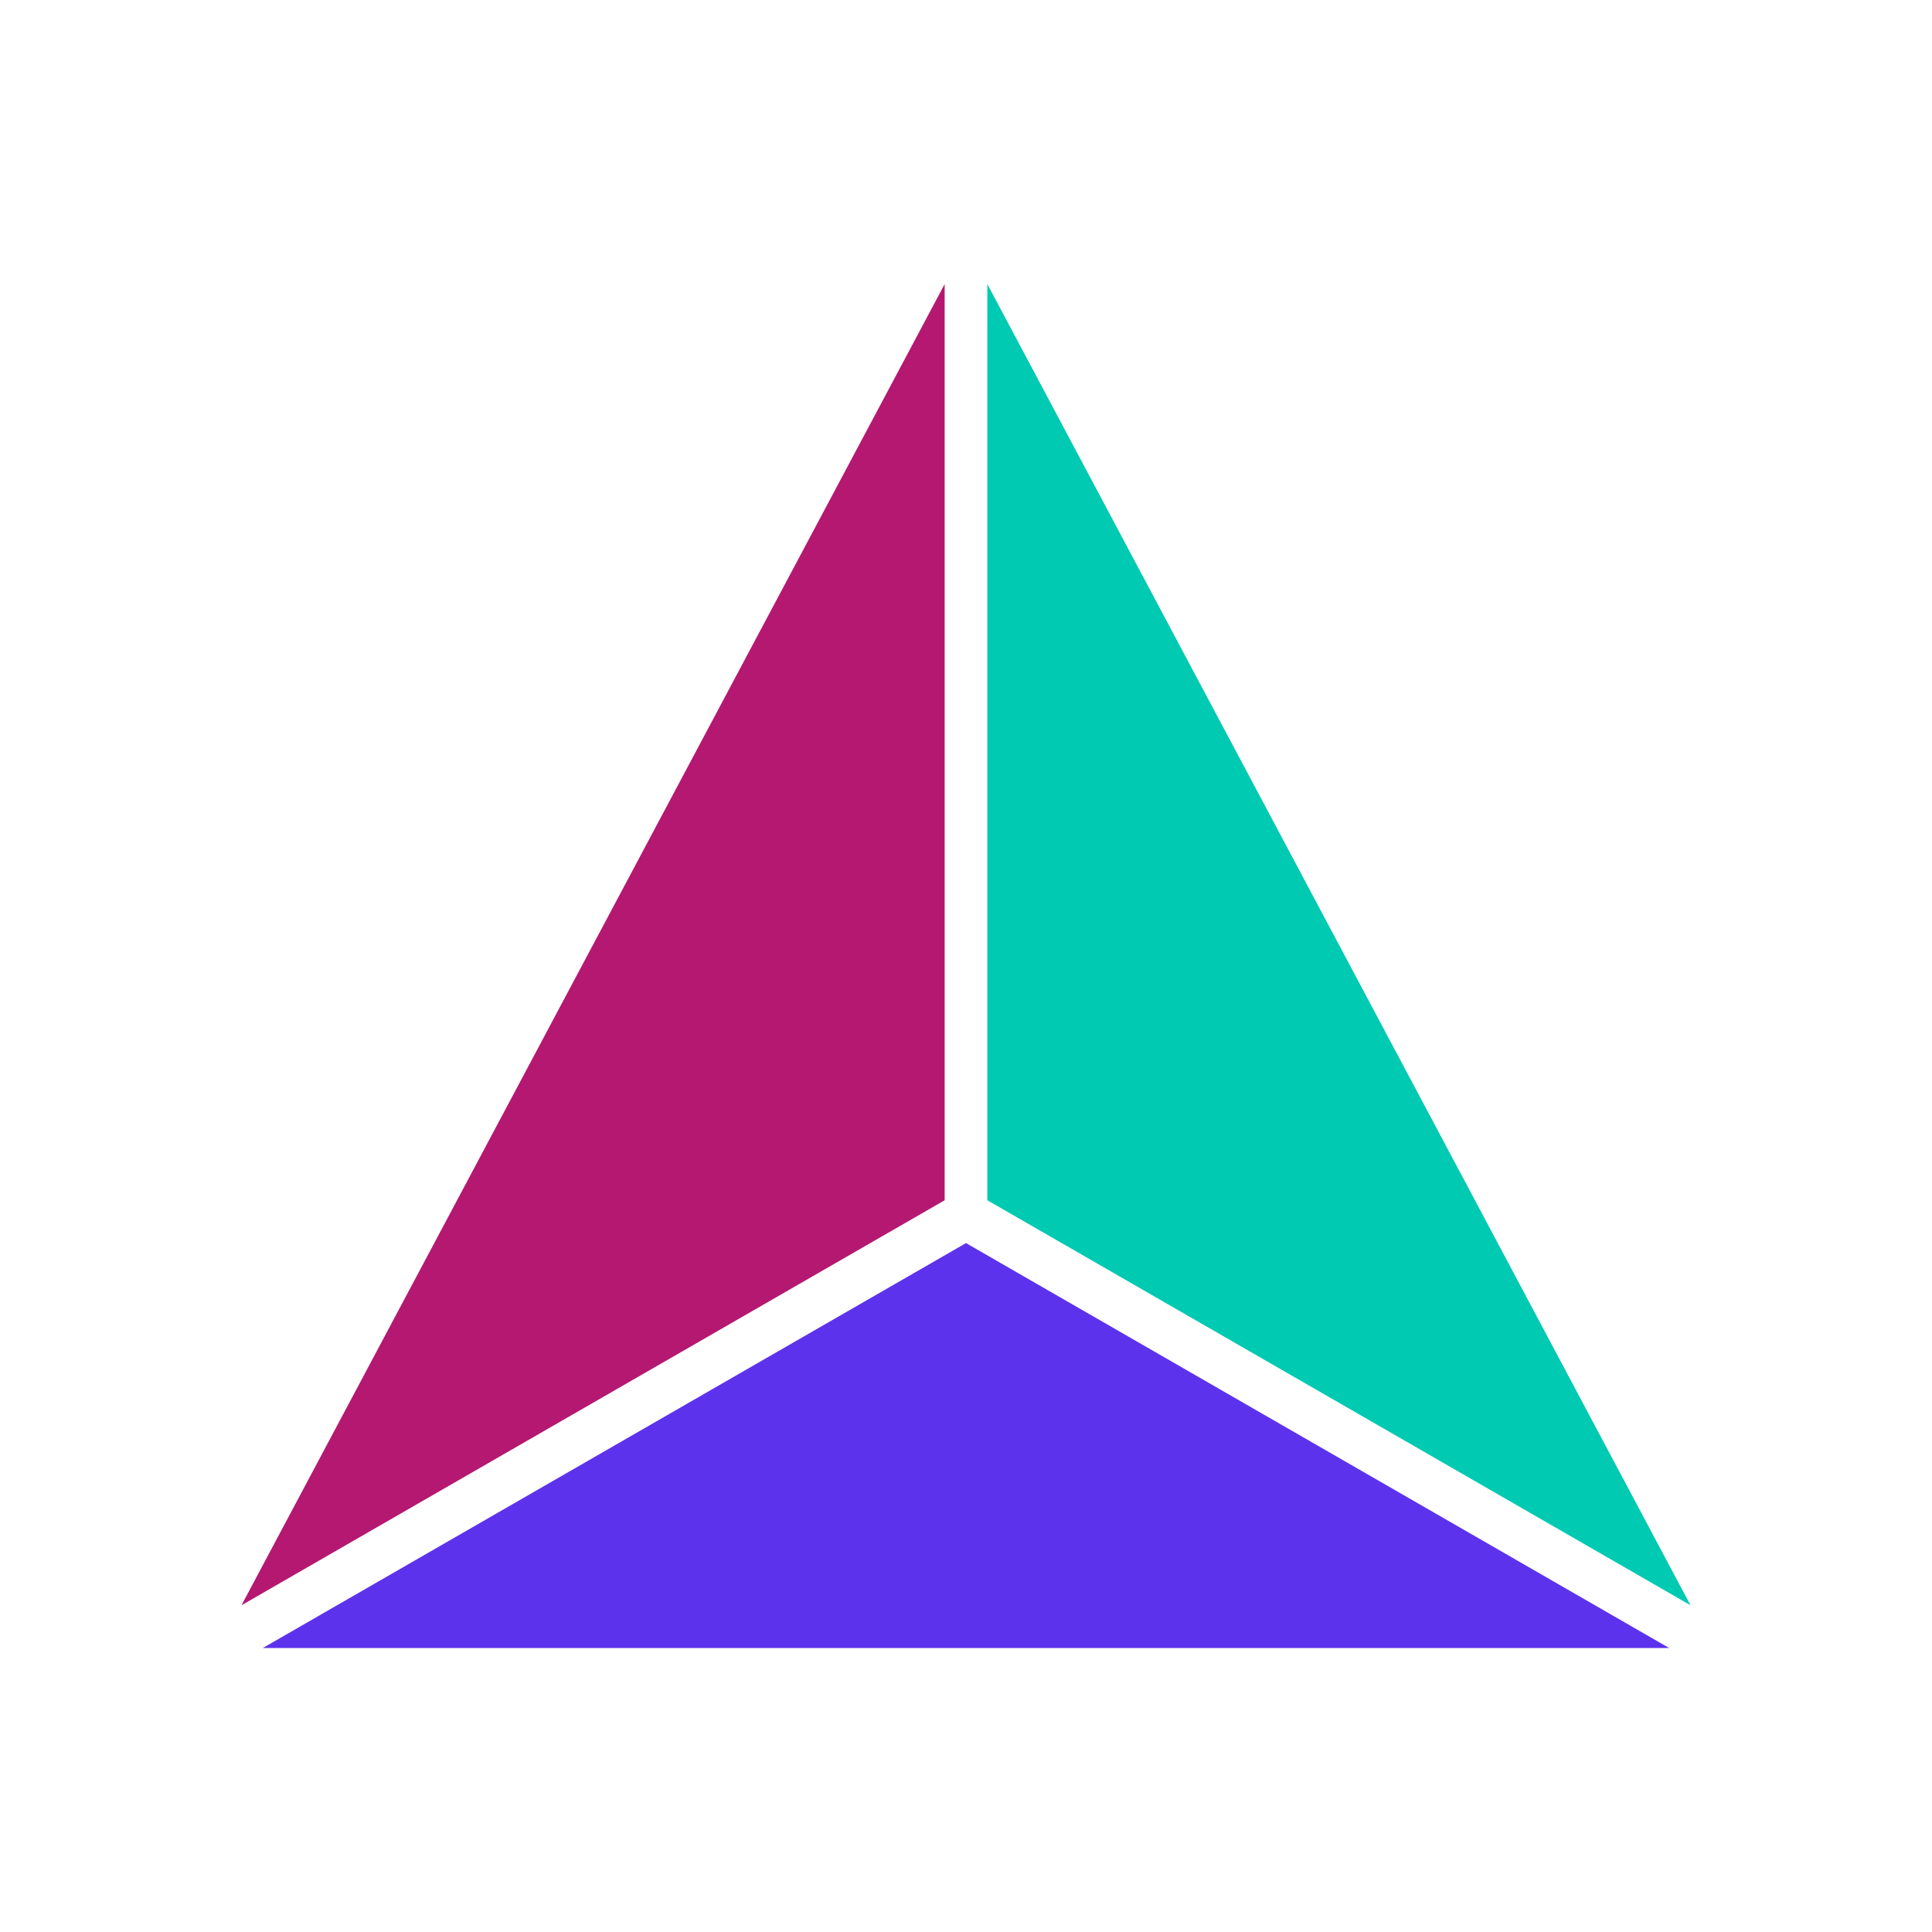
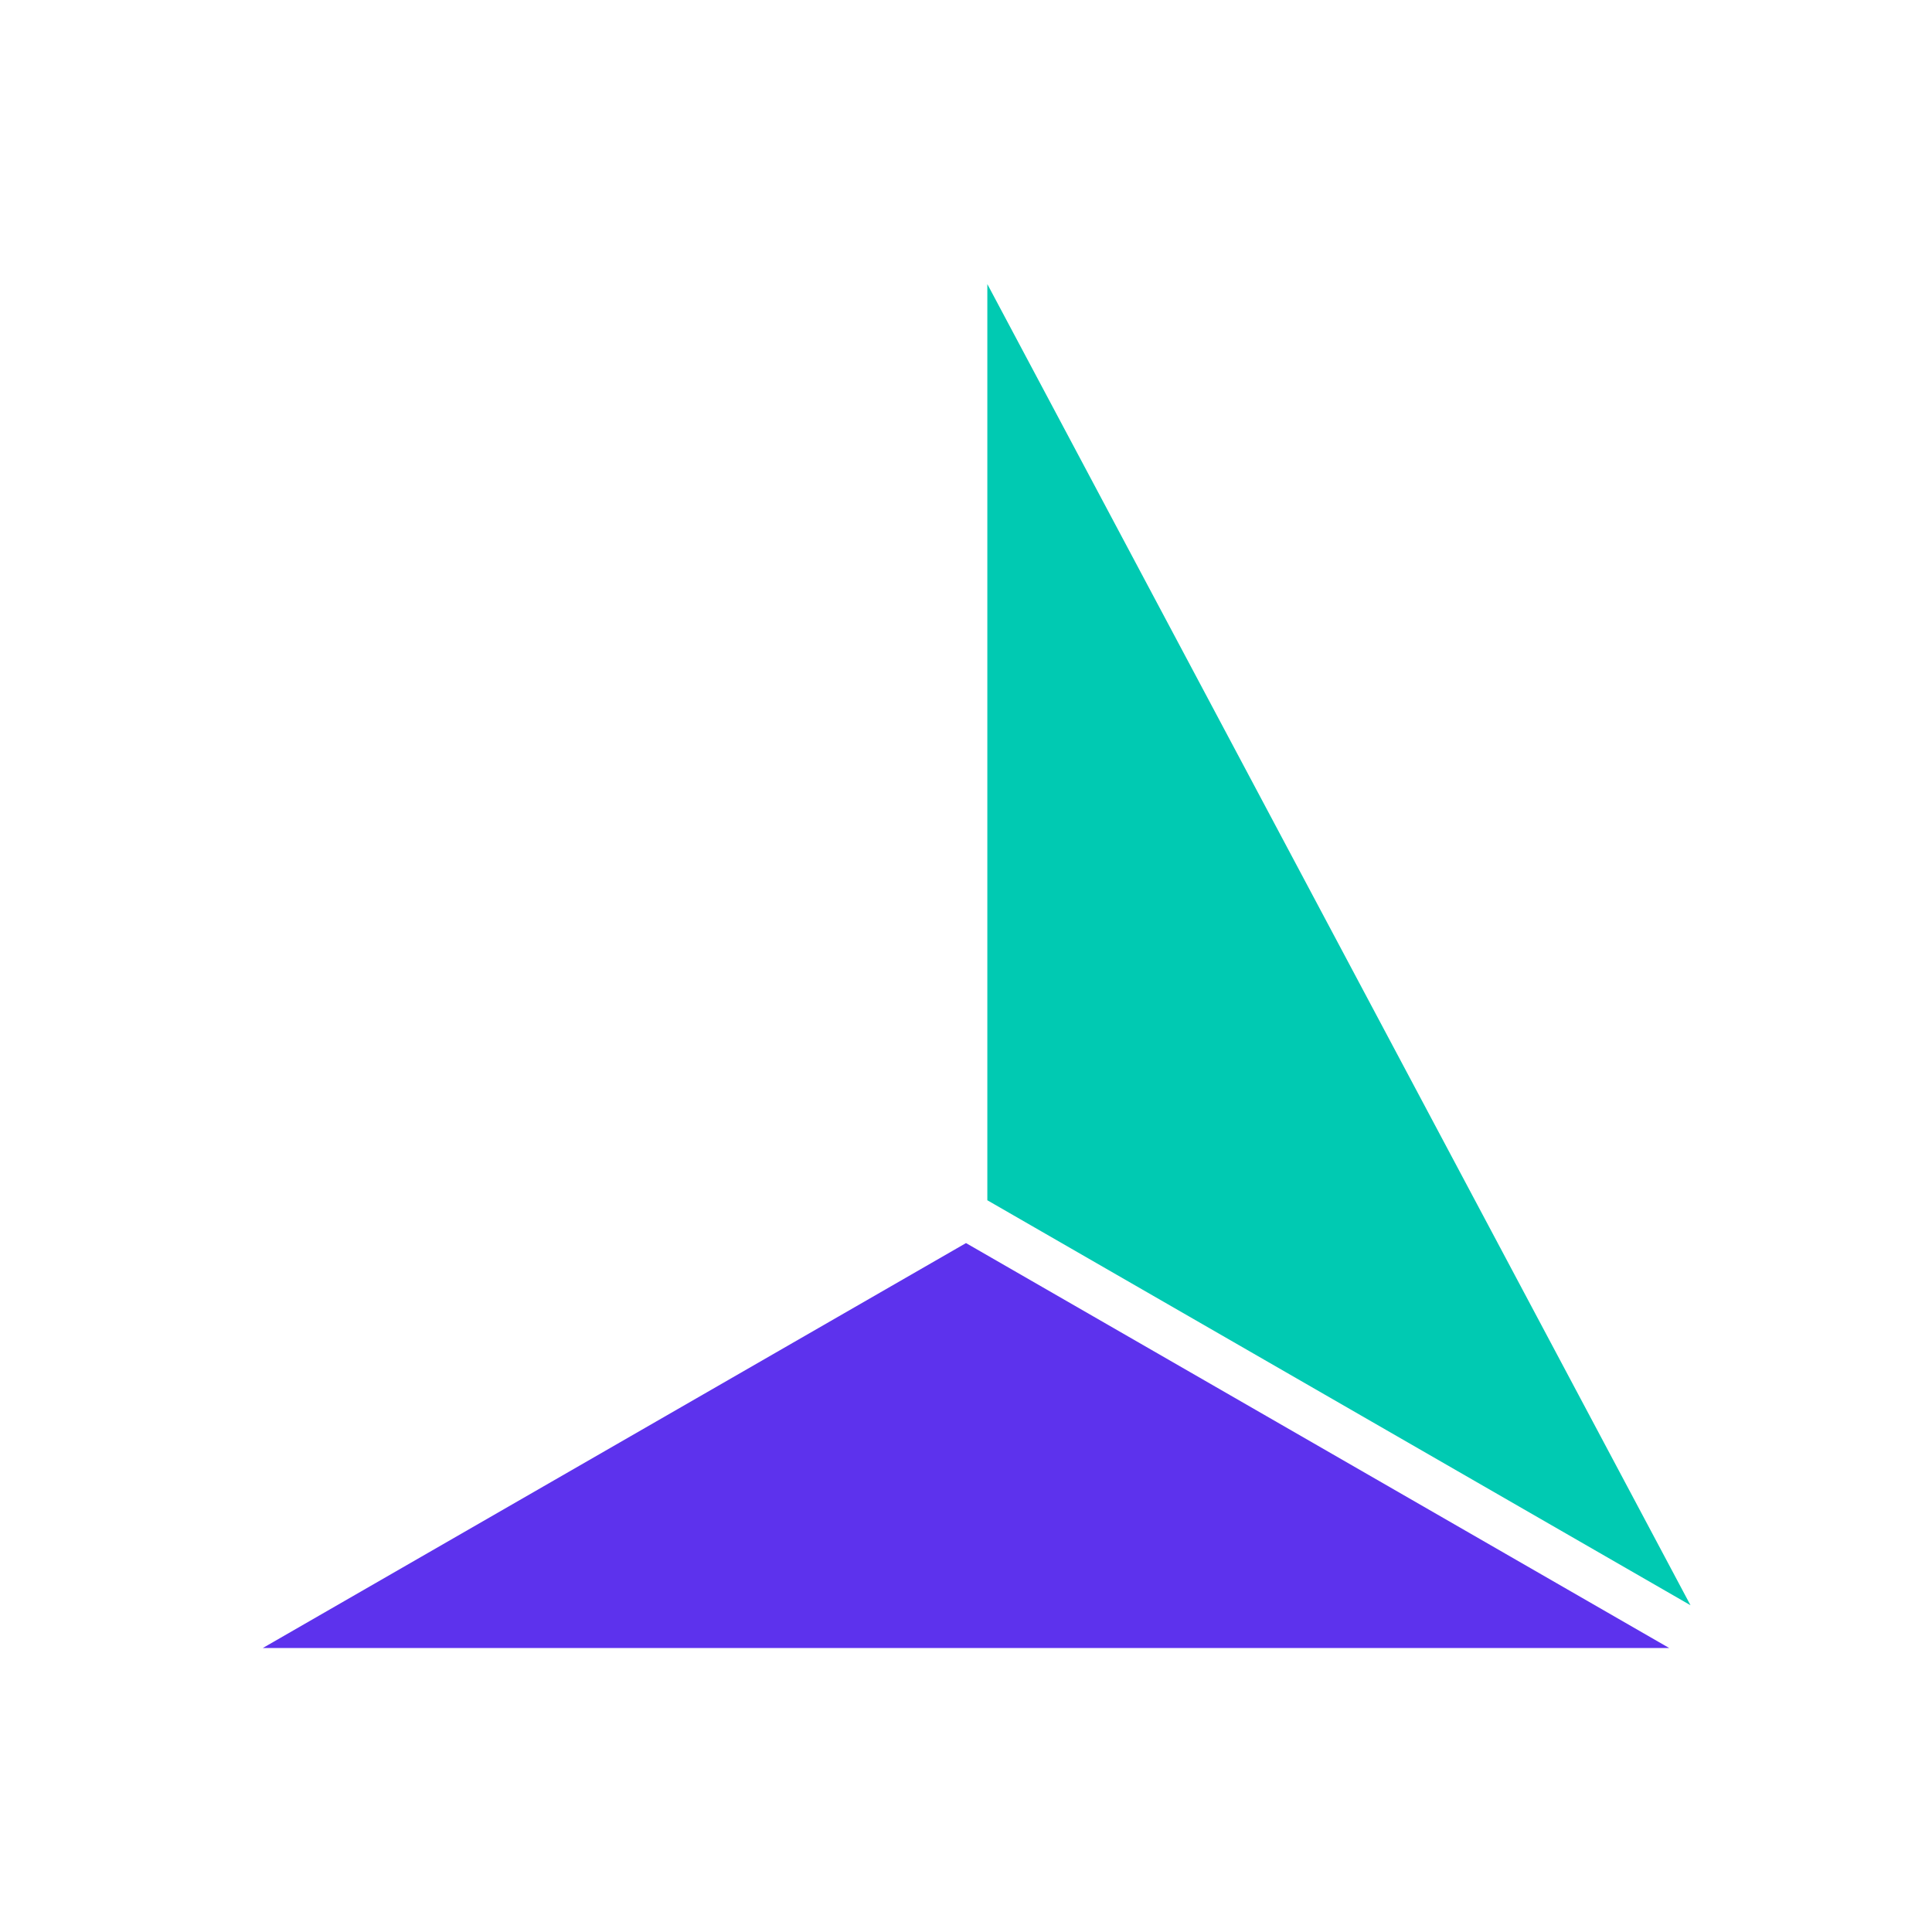
<svg xmlns="http://www.w3.org/2000/svg" width="1em" height="1em" viewBox="0 0 24 24">
  <g fill="none">
-     <path fill="#B41870" d="M11.735 3.529V14.91L3 19.941z" />
    <path fill="#00CAB2" d="M12.265 3.529V14.91L21 19.941z" />
    <path fill="#5D32ED" d="m12 15.442l-8.735 5.03h17.47z" />
  </g>
</svg>